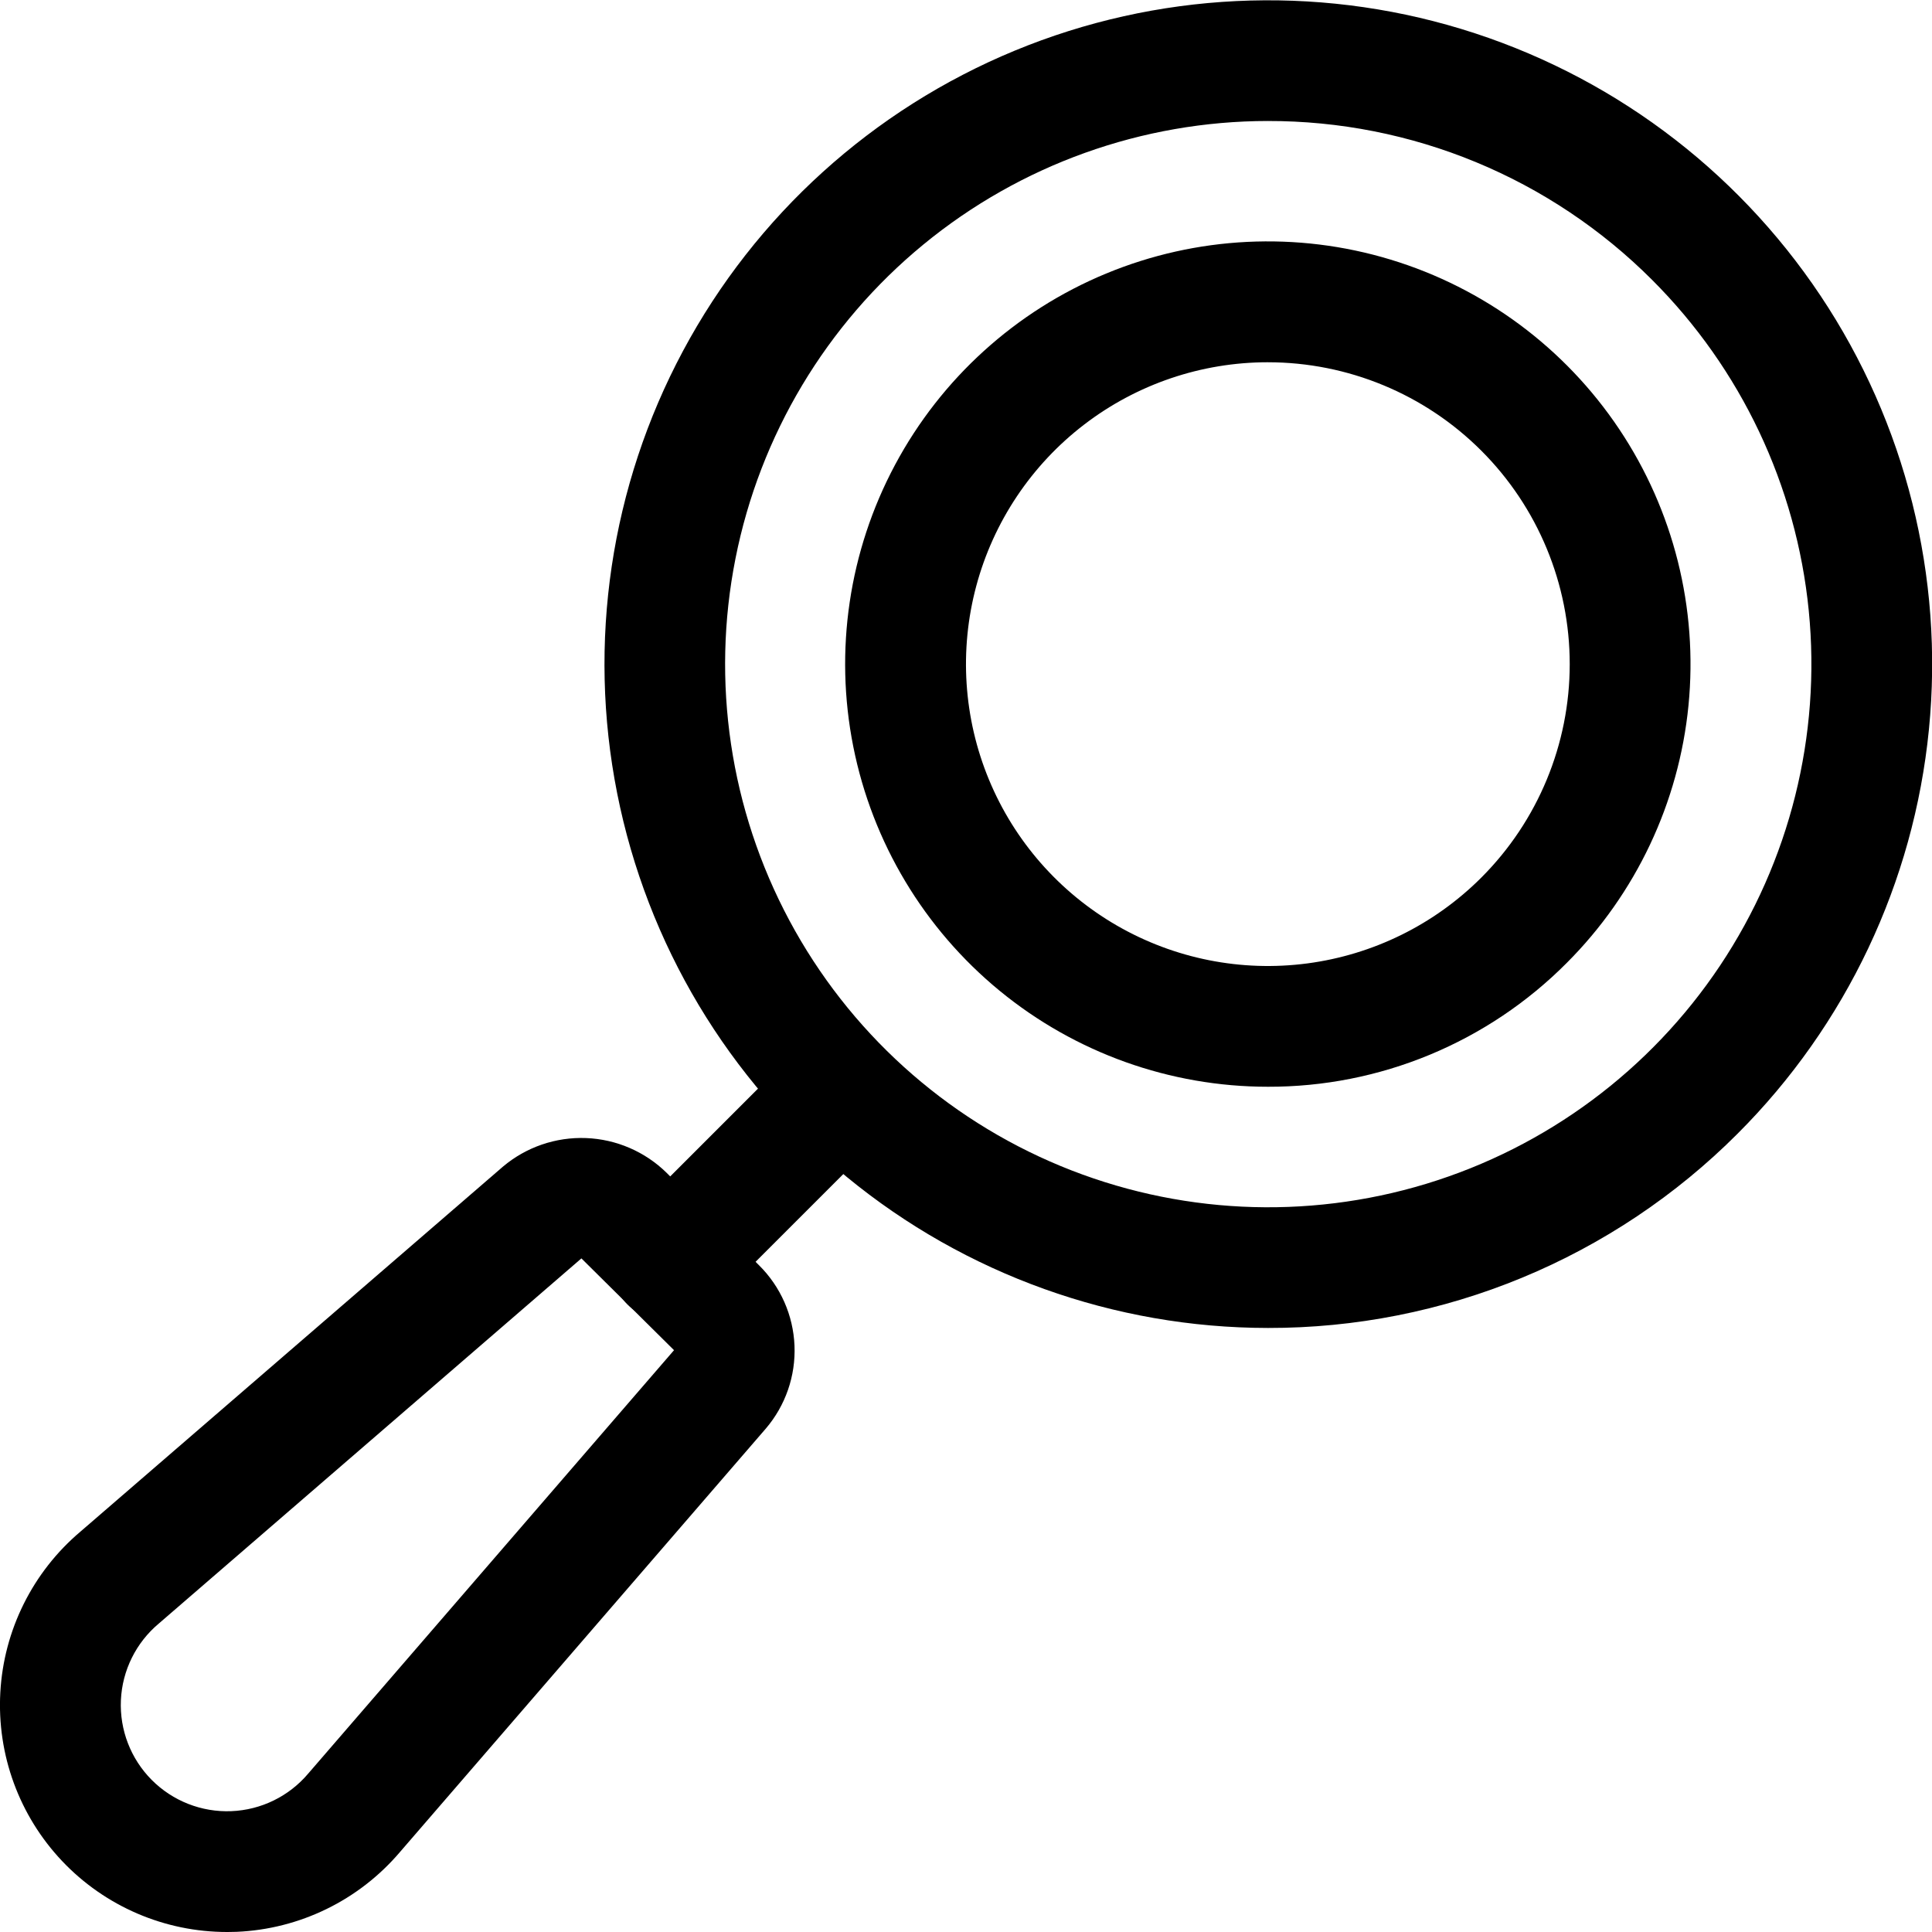
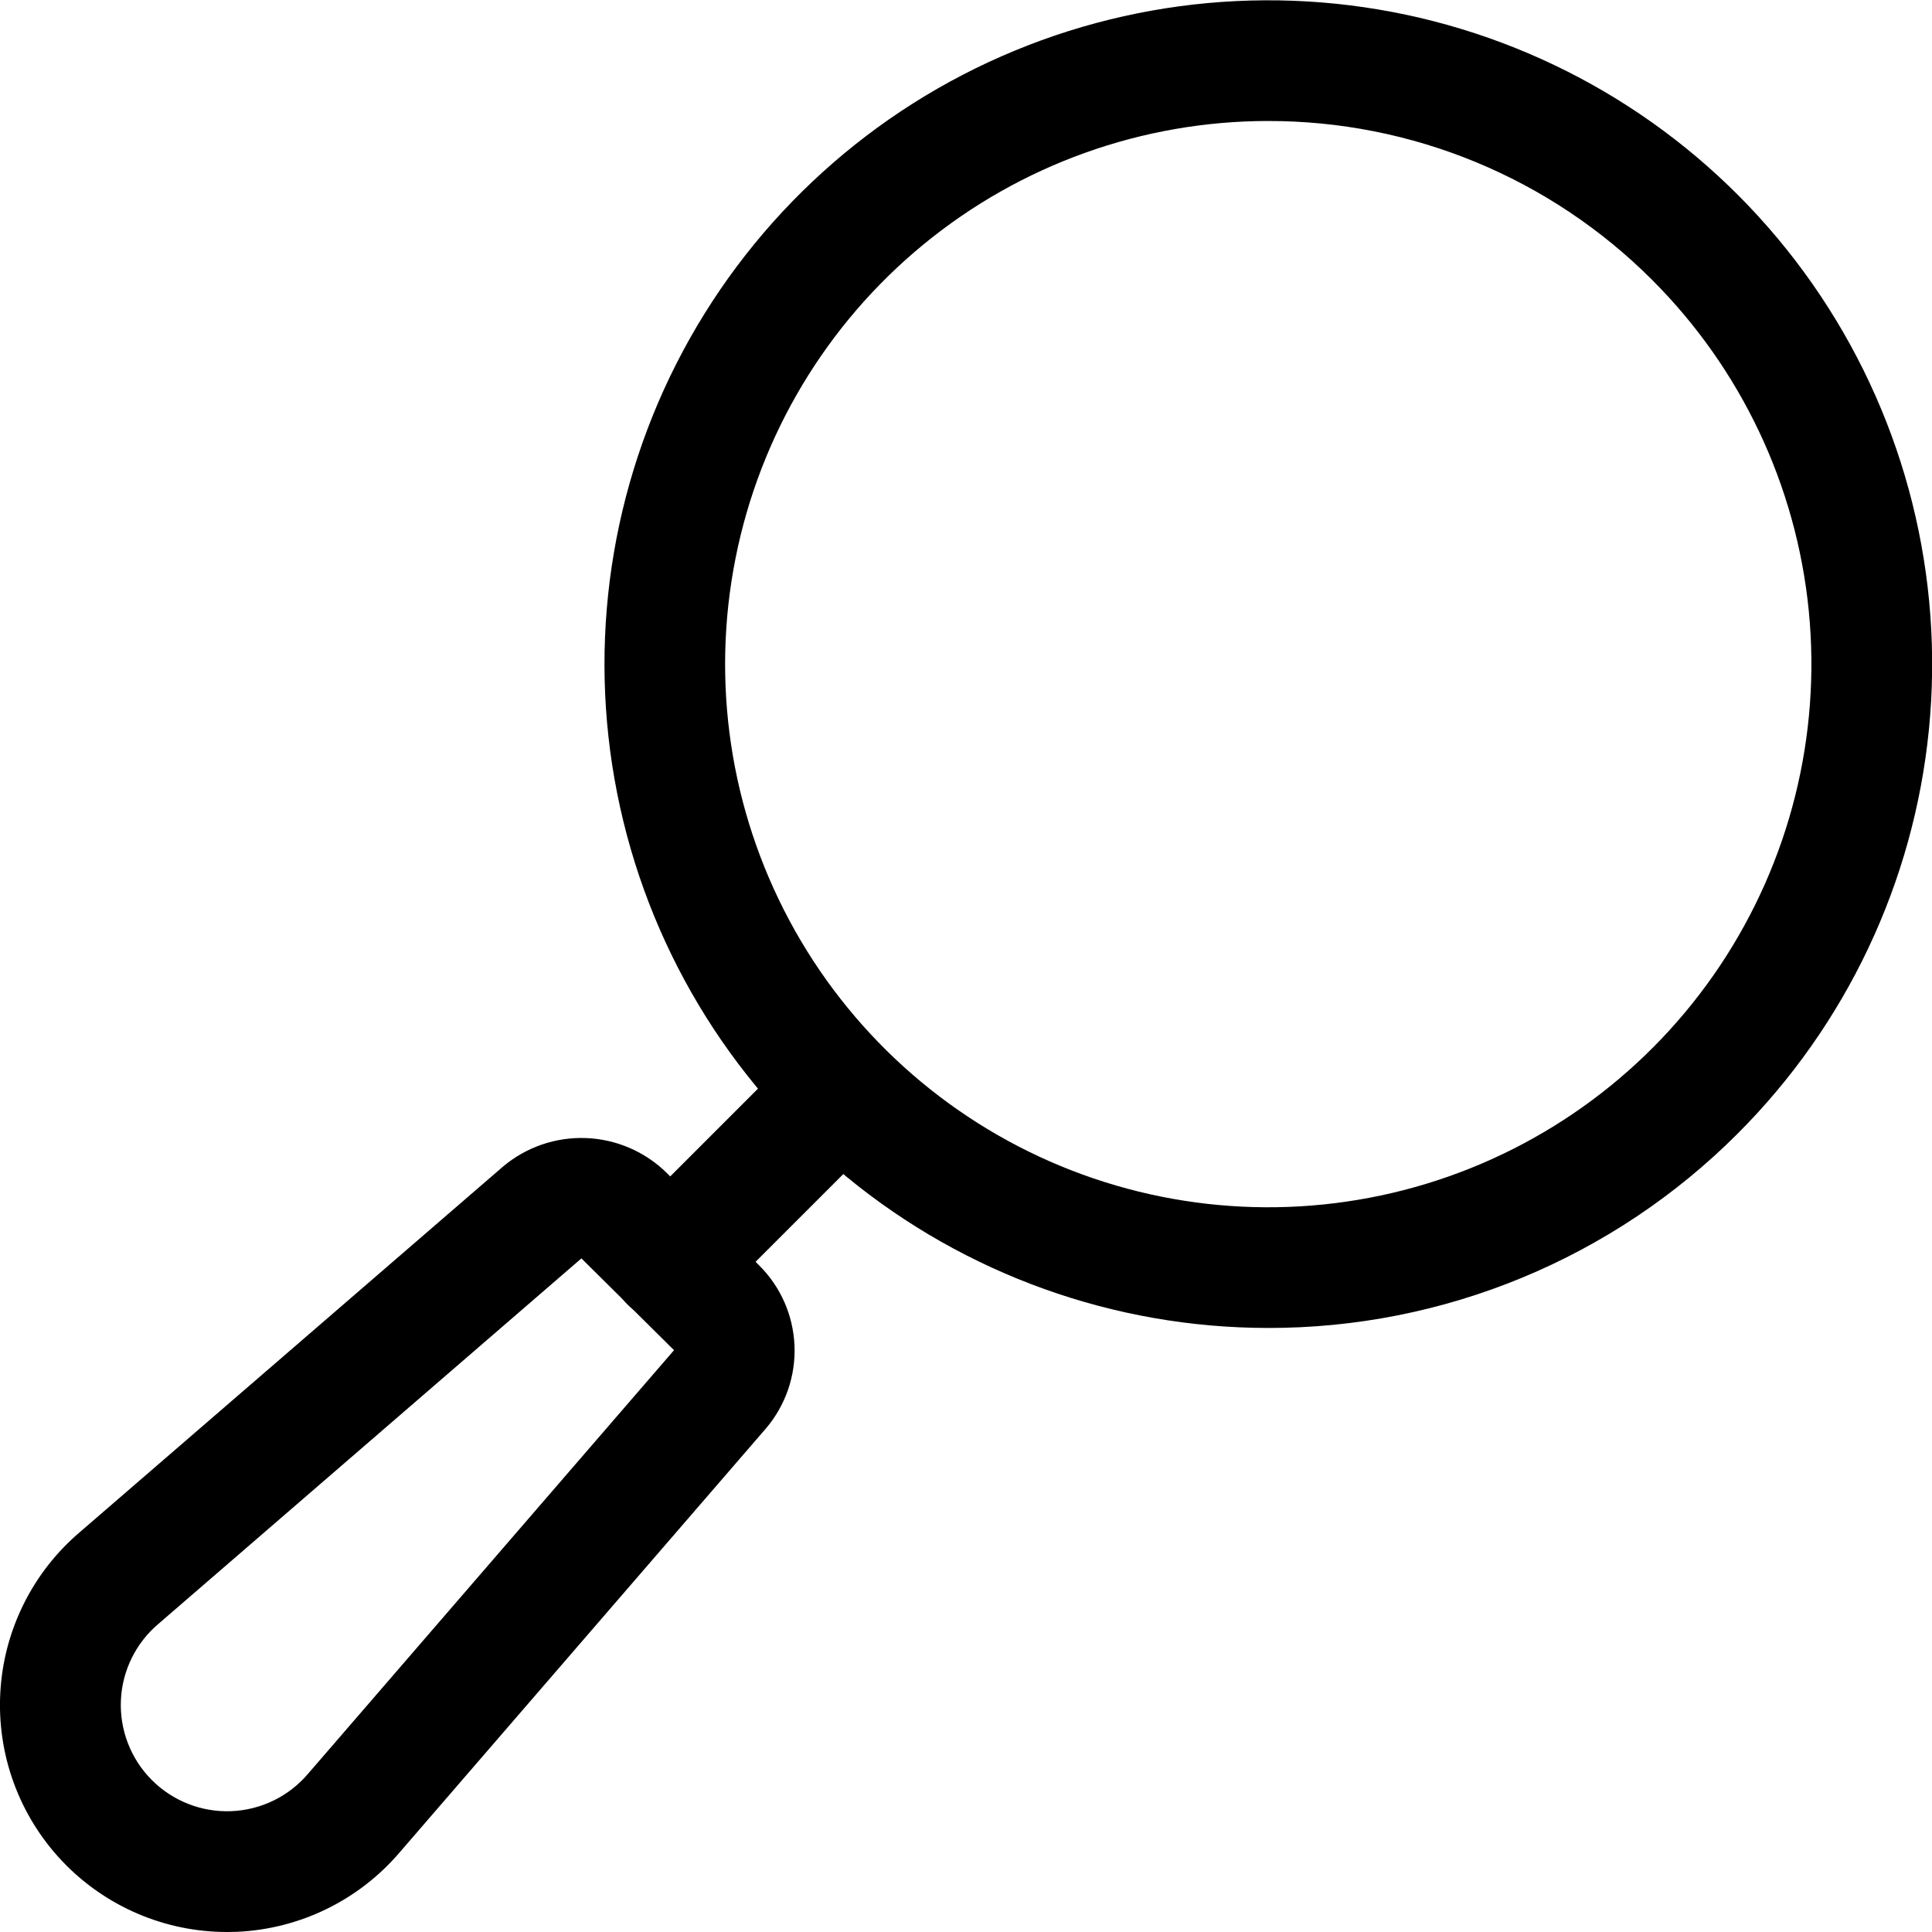
<svg xmlns="http://www.w3.org/2000/svg" width="1200pt" height="1200pt" version="1.1" viewBox="0 0 1200 1200">
  <g>
-     <path d="m787.5 675c-60.738 0.008-119.6-21.051-166.56-59.578-46.957-38.527-79.102-92.145-90.957-151.72-11.855-59.57-2.688-121.41 25.941-174.98 28.629-53.57 74.945-95.559 131.06-118.8 56.117-23.25 118.55-26.32 176.68-8.695 58.125 17.629 108.34 54.867 142.09 105.37 33.746 50.504 48.941 111.14 42.992 171.59-5.953 60.449-32.676 116.96-75.625 159.91-24.32 24.457-53.246 43.848-85.109 57.047-31.863 13.203-66.027 19.953-100.52 19.859zm0-450c-41.277-0.004-81.402 13.617-114.15 38.742-32.746 25.129-56.289 60.359-66.973 100.23-10.684 39.871-7.91 82.152 7.887 120.29 15.797 38.133 43.734 69.988 79.48 90.625 35.75 20.637 77.309 28.902 118.23 23.512 40.922-5.391 78.926-24.133 108.11-53.324 35.156-35.164 54.906-82.855 54.902-132.58 0-49.727-19.754-97.414-54.914-132.57-35.16-35.16-82.848-54.914-132.57-54.918z" />
    <path d="m787.5 824.82c-95.387-0.062-187.8-33.195-261.5-93.758-73.699-60.559-124.12-144.8-142.67-238.36-18.555-93.566-4.09-190.67 40.922-274.77 45.016-84.102 117.8-149.99 205.95-186.45 88.148-36.453 186.21-41.219 277.47-13.48 91.266 27.742 170.09 86.266 223.05 165.61 52.953 79.34 76.762 174.58 67.367 269.51-9.398 94.926-51.414 183.66-118.89 251.07-38.277 38.328-83.754 68.715-133.81 89.414-50.059 20.703-103.71 31.309-157.88 31.215zm0-749.67c-78.047 0.055-153.66 27.168-213.96 76.719s-101.55 118.48-116.72 195.04c-15.18 76.555-3.344 156 33.488 224.81 36.836 68.805 96.383 122.71 168.51 152.54 72.121 29.824 152.36 33.719 227.03 11.023 74.672-22.699 139.16-70.586 182.49-135.5 43.324-64.918 62.801-142.85 55.113-220.51-7.691-77.664-42.07-150.26-97.285-205.42-31.316-31.359-68.523-56.223-109.48-73.16-40.957-16.938-84.859-25.613-129.18-25.535z" />
    <path d="m416.27 821.23c-9.945 0-19.48-3.953-26.512-10.984s-10.98-16.57-10.98-26.512c0-9.945 3.949-19.484 10.98-26.516l106.05-106.05h-0.004c9.527-9.199 23.195-12.691 35.969-9.191 12.77 3.5 22.75 13.48 26.25 26.25 3.5 12.773 0.008 26.441-9.191 35.969l-106.05 106.05v-0.004c-7.023 7.047-16.566 11.004-26.512 10.988z" />
    <path d="m141.08 1200c-38.766 0.027-75.836-15.91-102.49-44.059-26.652-28.152-40.539-66.035-38.395-104.74s20.133-74.824 49.73-99.859l262.45-226.72c14.398-12.148 32.812-18.477 51.637-17.754 18.82 0.727 36.695 8.453 50.117 21.672l57.293 57.316c13.391 13.25 21.27 31.082 22.051 49.906 0.785 18.82-5.582 37.246-17.824 51.566l-227.25 263.02c-25.449 29.922-62.227 47.879-101.47 49.547-1.941 0.07-3.902 0.109-5.844 0.109zm220.04-418.39-262.45 226.77c-14.176 11.863-22.73 29.129-23.578 47.598-0.844 18.469 6.094 36.445 19.129 49.555s30.973 20.152 49.445 19.414c18.473-0.738 35.785-9.195 47.73-23.305l227.25-263.02z" />
  </g>
</svg>